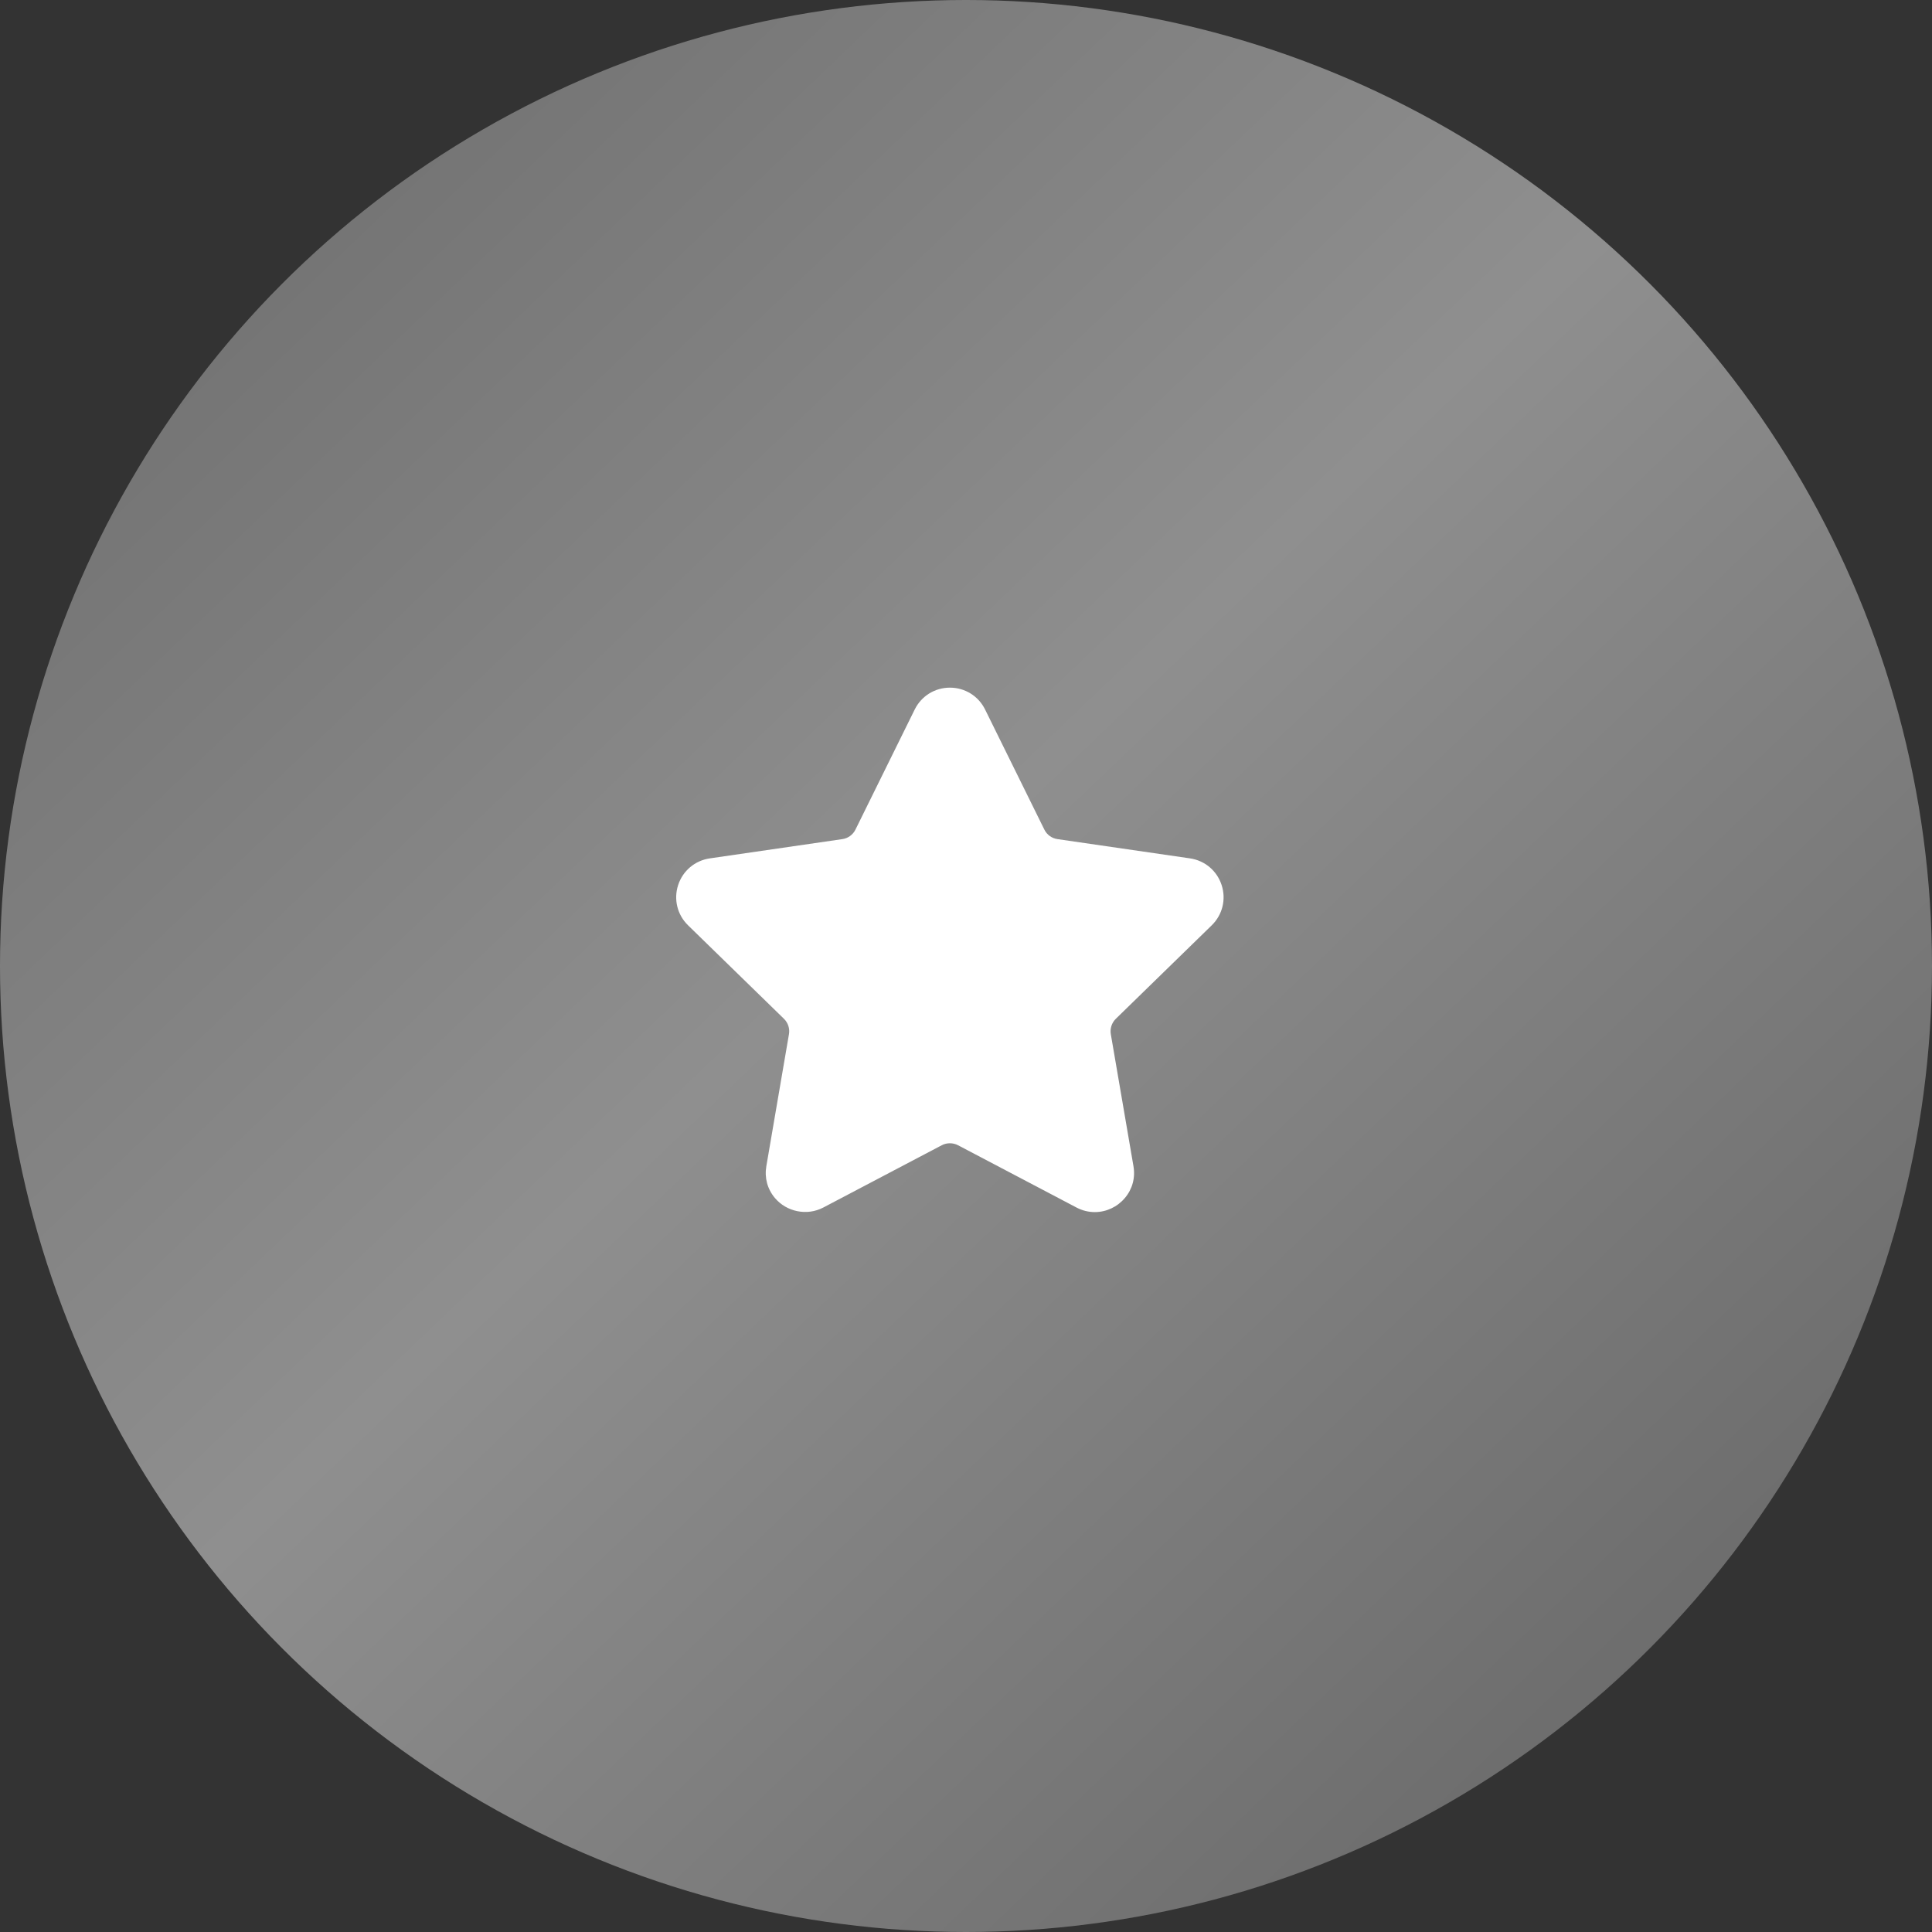
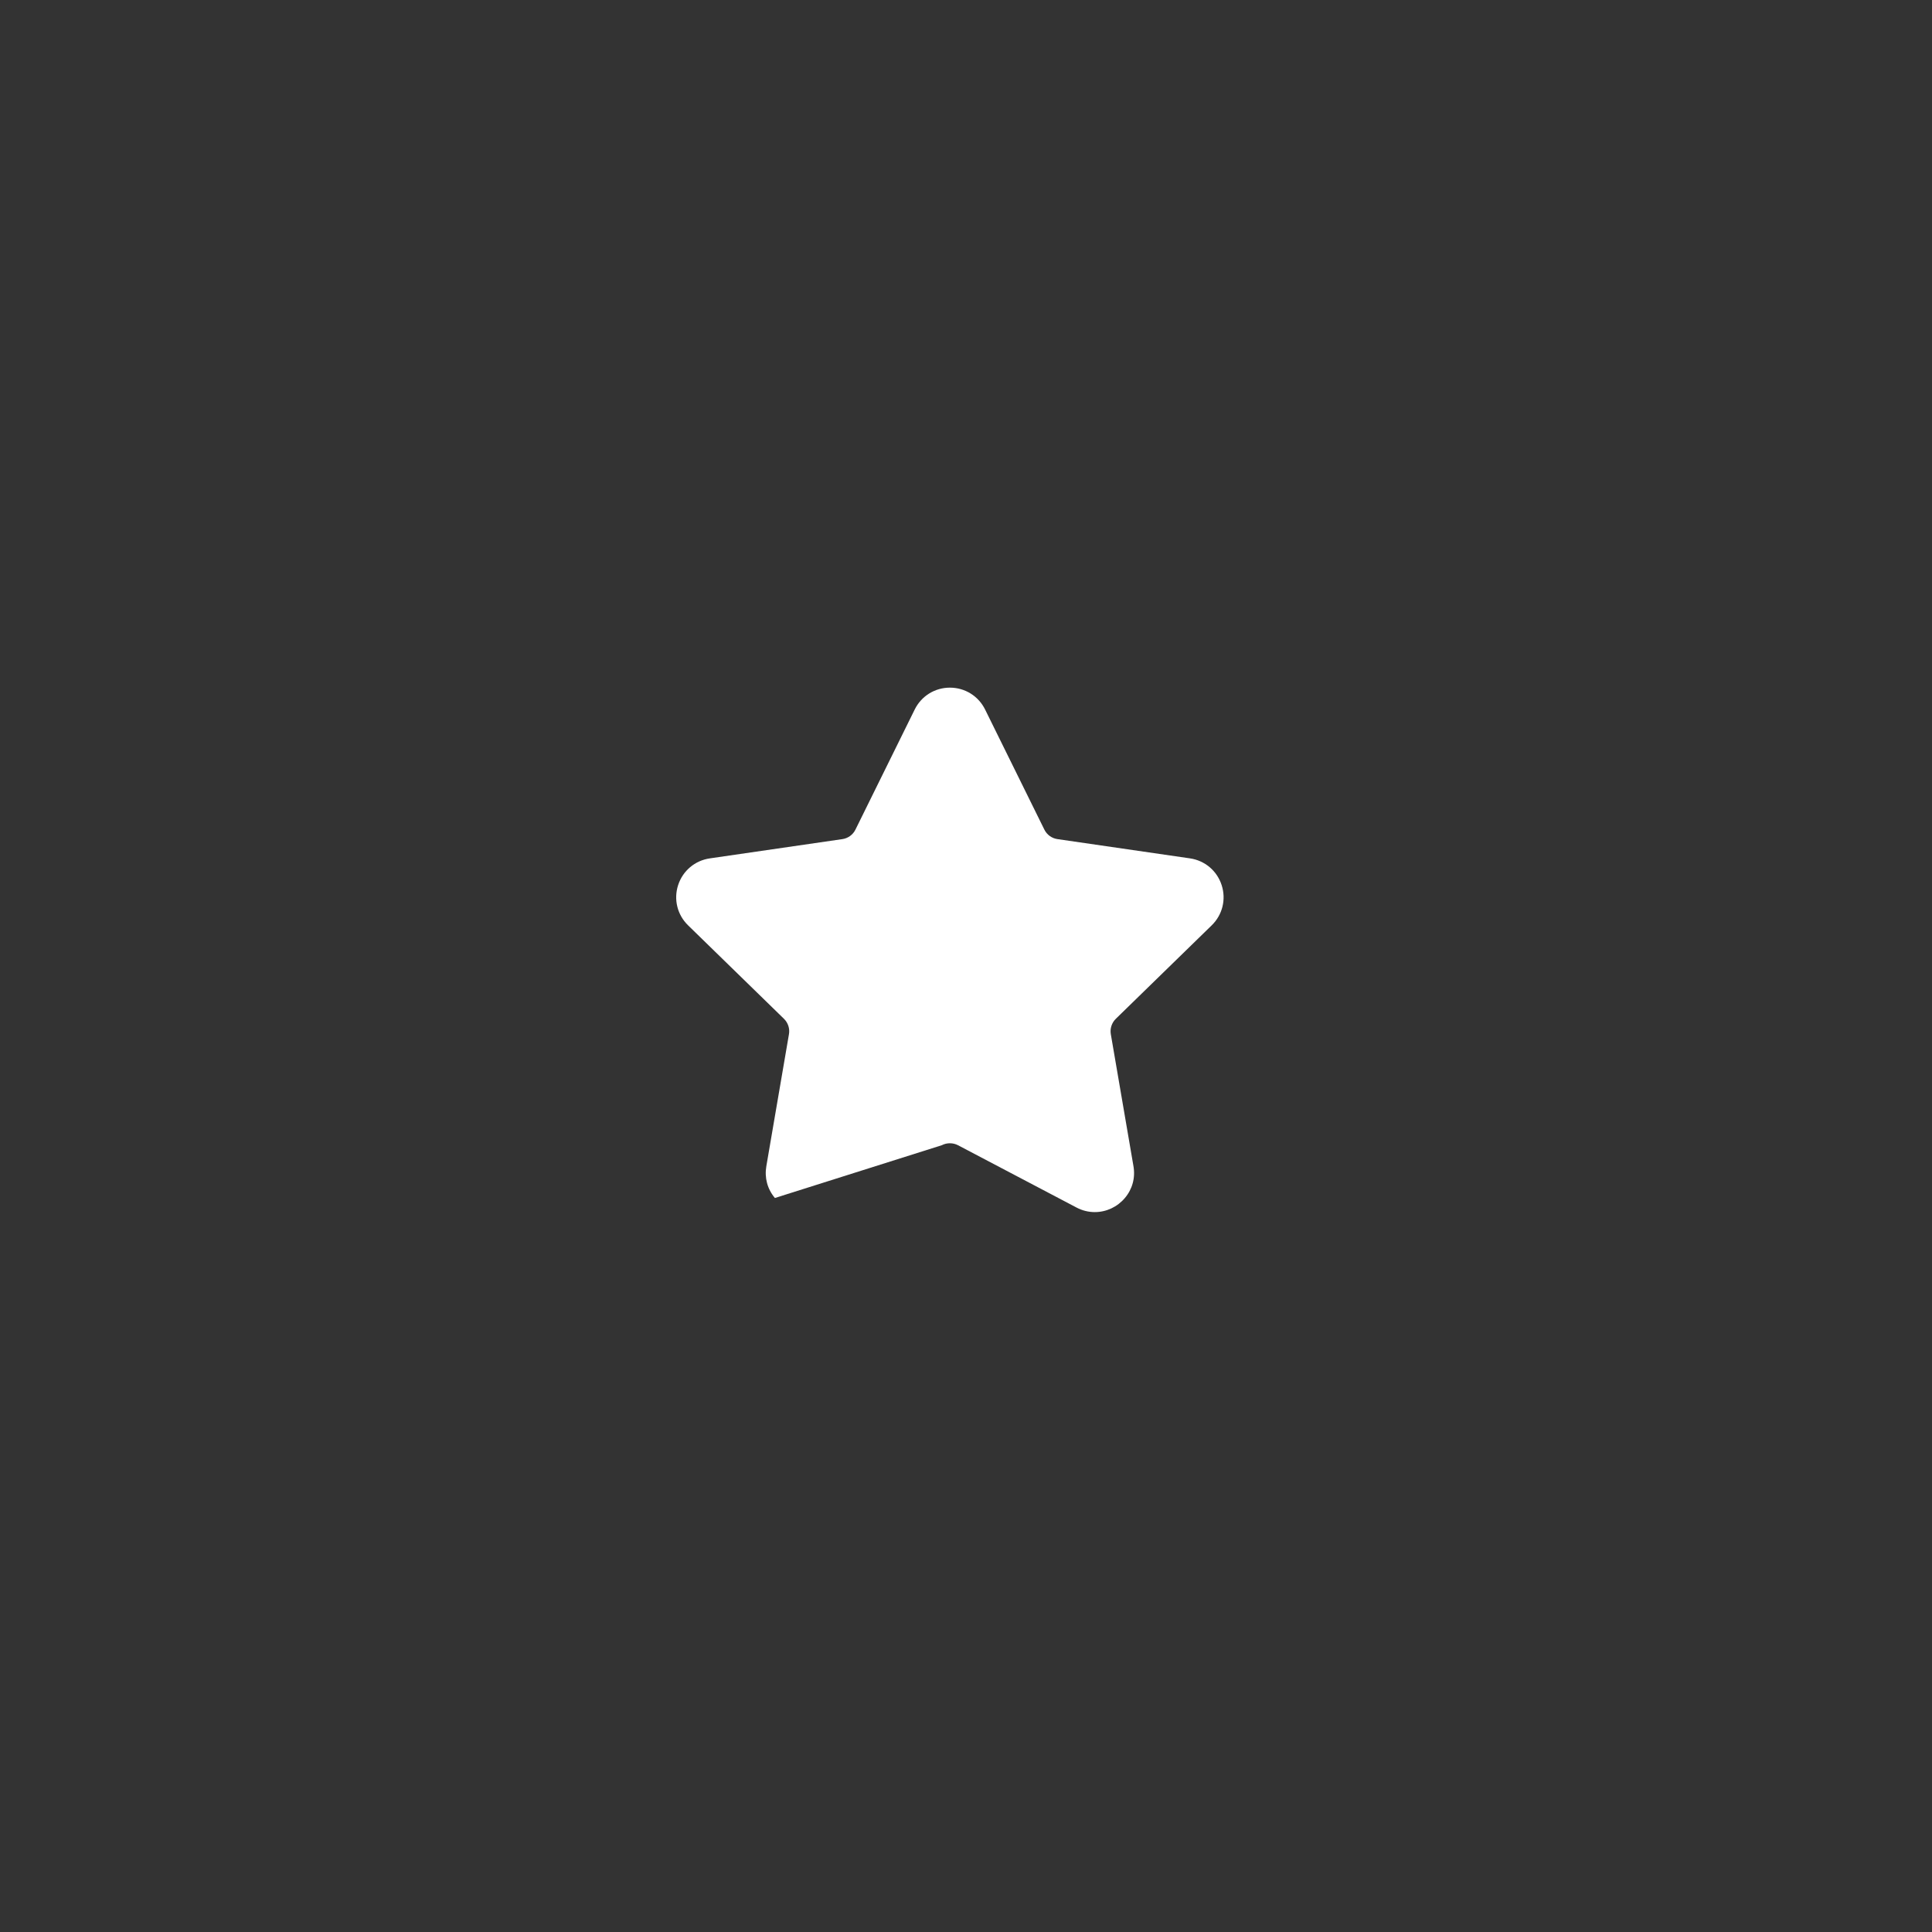
<svg xmlns="http://www.w3.org/2000/svg" width="132" height="132" viewBox="0 0 132 132" fill="none">
  <rect x="0" y="0" width="132" height="132" fill="#333333" stroke="none" />
-   <circle cx="66" cy="66" r="66" fill="url(#paint0_linear_2_732)" />
  <g clip-path="url(#clip0_2_732)">
-     <path d="M82.788 63.221C83.524 62.503 83.784 61.45 83.466 60.472C83.148 59.493 82.319 58.794 81.301 58.646L72.245 57.33C71.859 57.274 71.526 57.032 71.354 56.682L67.305 48.477C66.851 47.555 65.928 46.982 64.9 46.982C63.872 46.982 62.95 47.555 62.495 48.477L58.446 56.683C58.274 57.033 57.94 57.275 57.554 57.331L48.498 58.647C47.48 58.794 46.651 59.493 46.332 60.472C46.015 61.451 46.275 62.504 47.011 63.221L53.563 69.608C53.842 69.881 53.97 70.273 53.904 70.657L52.359 79.675C52.222 80.469 52.43 81.241 52.944 81.85C53.742 82.799 55.136 83.088 56.25 82.502L64.349 78.244C64.687 78.066 65.113 78.068 65.451 78.244L73.55 82.502C73.944 82.709 74.364 82.814 74.798 82.814C75.59 82.814 76.34 82.462 76.856 81.85C77.371 81.241 77.578 80.467 77.441 79.675L75.894 70.657C75.829 70.272 75.957 69.881 76.236 69.608L82.788 63.221Z" fill="white" />
+     <path d="M82.788 63.221C83.524 62.503 83.784 61.45 83.466 60.472C83.148 59.493 82.319 58.794 81.301 58.646L72.245 57.33C71.859 57.274 71.526 57.032 71.354 56.682L67.305 48.477C66.851 47.555 65.928 46.982 64.9 46.982C63.872 46.982 62.95 47.555 62.495 48.477L58.446 56.683C58.274 57.033 57.94 57.275 57.554 57.331L48.498 58.647C47.48 58.794 46.651 59.493 46.332 60.472C46.015 61.451 46.275 62.504 47.011 63.221L53.563 69.608C53.842 69.881 53.97 70.273 53.904 70.657L52.359 79.675C52.222 80.469 52.43 81.241 52.944 81.85L64.349 78.244C64.687 78.066 65.113 78.068 65.451 78.244L73.55 82.502C73.944 82.709 74.364 82.814 74.798 82.814C75.59 82.814 76.34 82.462 76.856 81.85C77.371 81.241 77.578 80.467 77.441 79.675L75.894 70.657C75.829 70.272 75.957 69.881 76.236 69.608L82.788 63.221Z" fill="white" />
  </g>
  <defs>
    <linearGradient id="paint0_linear_2_732" x1="0" y1="0" x2="116.6" y2="122.1" gradientUnits="userSpaceOnUse">
      <stop stop-color="#696969" />
      <stop offset="0.516" stop-color="#8F8F8F" />
      <stop offset="1" stop-color="#696969" />
    </linearGradient>
    <clipPath id="clip0_2_732">
      <rect width="9.35" height="9.35" fill="white" transform="translate(46.2 46.199) scale(4)" />
    </clipPath>
  </defs>
</svg>